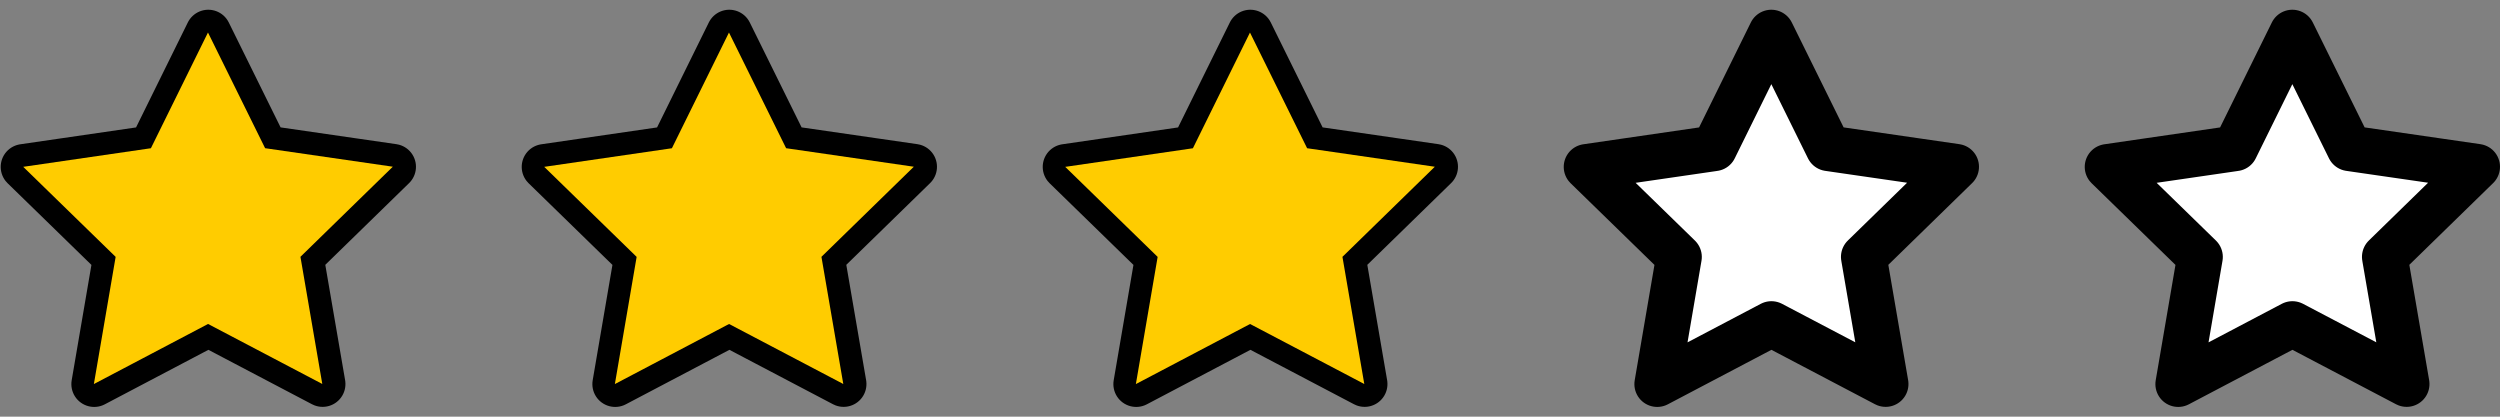
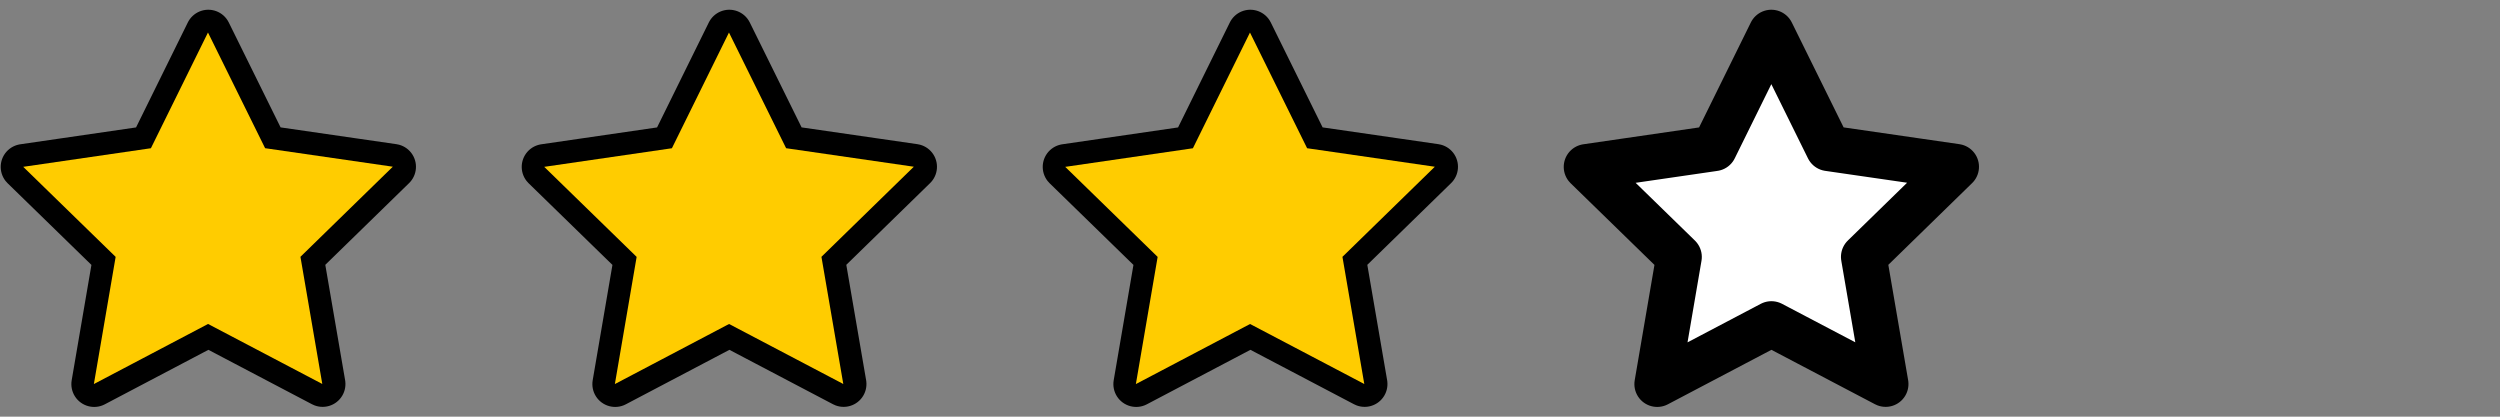
<svg xmlns="http://www.w3.org/2000/svg" xmlns:ns1="http://www.inkscape.org/namespaces/inkscape" xmlns:ns2="http://sodipodi.sourceforge.net/DTD/sodipodi-0.dtd" viewBox="0 -256 41952.755 6992.126" id="svg3025" version="1.1" ns1:version="1.2.1 (9c6d41e4, 2022-07-14)" width="600mm" height="100mm" ns2:docname="stars_3.svg">
  <rect x="0" y="-256" width="41952.755" height="6992.126" fill="#808080" stroke="none" />
  <defs id="defs3033">
    <rect x="85.306" y="196.381" width="223.928" height="136.845" id="rect4935" />
  </defs>
  <ns2:namedview pagecolor="#ffffff" bordercolor="#666666" borderopacity="1" objecttolerance="10" gridtolerance="10" guidetolerance="10" ns1:pageopacity="0" ns1:pageshadow="2" ns1:window-width="3840" ns1:window-height="1547" id="namedview3031" showgrid="false" ns1:zoom="1.1253621" ns1:cx="1109.865" ns1:cy="77.752752" ns1:window-x="0" ns1:window-y="25" ns1:window-maximized="0" ns1:current-layer="svg3025" units="mm" scale-x="1" ns1:pagecheckerboard="0" ns1:document-units="mm" ns1:showpageshadow="0" ns1:deskcolor="#d1d1d1" />
  <g id="g510">
    <path ns2:type="star" style="fill:#ffffff;fill-rule:evenodd;stroke:#000000;stroke-width:48.945;stroke-linecap:round;stroke-linejoin:round;paint-order:stroke fill markers" id="path457" ns1:flatsided="false" ns2:sides="5" ns2:cx="24.88088" ns2:cy="29.323895" ns2:r1="208.27646" ns2:r2="104.13823" ns2:arg1="-0.29881261" ns2:arg2="0.32950592" ns1:rounded="-3.1225023e-17" ns1:randomized="0" d="M 223.928,-31.99 123.417,63.02 144.702,199.682 23.283,133.45 l -123.395,62.475 25.47,-135.944 -97.548,-98.05 137.161,-17.786 63.107,-123.073 59.3,124.952 z" transform="matrix(15.654,-0.245,0.245,15.654,3099.709,3098.18)" ns1:transform-center-x="0.33529295" ns1:transform-center-y="-311.06035" />
    <path ns2:type="star" style="fill:#ffffff;fill-rule:evenodd;stroke:#000000;stroke-width:48.945;stroke-linecap:round;stroke-linejoin:round;paint-order:stroke fill markers" id="path457-8" ns1:flatsided="false" ns2:sides="5" ns2:cx="24.88088" ns2:cy="29.323895" ns2:r1="208.27646" ns2:r2="104.13823" ns2:arg1="-0.29881261" ns2:arg2="0.32950592" ns1:rounded="-3.1225023e-17" ns1:randomized="0" d="M 223.928,-31.99 123.417,63.02 144.702,199.682 23.283,133.45 l -123.395,62.475 25.47,-135.944 -97.548,-98.05 137.161,-17.786 63.107,-123.073 59.3,124.952 z" transform="matrix(15.654,-0.245,0.245,15.654,11842.805,3098.18)" ns1:transform-center-x="0.33529295" ns1:transform-center-y="-311.06035" />
    <path ns2:type="star" style="fill:#ffffff;fill-rule:evenodd;stroke:#000000;stroke-width:48.945;stroke-linecap:round;stroke-linejoin:round;paint-order:stroke fill markers" id="path457-6" ns1:flatsided="false" ns2:sides="5" ns2:cx="24.88088" ns2:cy="29.323895" ns2:r1="208.27646" ns2:r2="104.13823" ns2:arg1="-0.29881261" ns2:arg2="0.32950592" ns1:rounded="-3.1225023e-17" ns1:randomized="0" d="M 223.928,-31.99 123.417,63.02 144.702,199.682 23.283,133.45 l -123.395,62.475 25.47,-135.944 -97.548,-98.05 137.161,-17.786 63.107,-123.073 59.3,124.952 z" transform="matrix(15.654,-0.245,0.245,15.654,20585.9,3098.18)" ns1:transform-center-x="0.33529295" ns1:transform-center-y="-311.06035" />
    <path ns2:type="star" style="fill:#ffffff;fill-rule:evenodd;stroke:#000000;stroke-width:48.945;stroke-linecap:round;stroke-linejoin:round;paint-order:stroke fill markers" id="path457-5" ns1:flatsided="false" ns2:sides="5" ns2:cx="24.88088" ns2:cy="29.323895" ns2:r1="208.27646" ns2:r2="104.13823" ns2:arg1="-0.29881261" ns2:arg2="0.32950592" ns1:rounded="-3.1225023e-17" ns1:randomized="0" d="M 223.928,-31.99 123.417,63.02 144.702,199.682 23.283,133.45 l -123.395,62.475 25.47,-135.944 -97.548,-98.05 137.161,-17.786 63.107,-123.073 59.3,124.952 z" transform="matrix(15.654,-0.245,0.245,15.654,29328.996,3098.18)" ns1:transform-center-x="0.33529295" ns1:transform-center-y="-311.06035" />
-     <path ns2:type="star" style="fill:#ffffff;fill-rule:evenodd;stroke:#000000;stroke-width:48.945;stroke-linecap:round;stroke-linejoin:round;paint-order:stroke fill markers" id="path457-7" ns1:flatsided="false" ns2:sides="5" ns2:cx="24.88088" ns2:cy="29.323895" ns2:r1="208.27646" ns2:r2="104.13823" ns2:arg1="-0.29881261" ns2:arg2="0.32950592" ns1:rounded="-3.1225023e-17" ns1:randomized="0" d="M 223.928,-31.99 123.417,63.02 144.702,199.682 23.283,133.45 l -123.395,62.475 25.47,-135.944 -97.548,-98.05 137.161,-17.786 63.107,-123.073 59.3,124.952 z" transform="matrix(15.654,-0.245,0.245,15.654,38072.091,3098.18)" ns1:transform-center-x="0.33529295" ns1:transform-center-y="-311.06035" />
  </g>
  <g id="g510-6" transform="translate(-5.876,-1.9821106e-5)" style="fill:#ffcc00;stroke:none">
    <path id="path457-7-9" style="fill-rule:evenodd;stroke:none;stroke-width:48.945;stroke-linecap:round;stroke-linejoin:round;paint-order:stroke fill markers" ns1:transform-center-x="0.33529295" ns1:transform-center-y="-311.06035" transform="matrix(15.654,-0.245,0.245,15.654,38072.091,3098.18)" d="m -892.825,-49.501 -100.511,95.01 21.286,136.661 -121.42,-66.232 -123.395,62.475 25.47,-135.944 -97.548,-98.05 137.161,-17.786 63.107,-123.073 59.3,124.952 z m -558.376,-8.756 -100.511,95.01 21.286,136.661 -121.42,-66.232 -123.395,62.475 25.47,-135.944 -97.548,-98.05 137.161,-17.786 63.107,-123.073 59.3,124.952 z m -558.376,-8.756 -100.511,95.01 21.286,136.661 -121.42,-66.232 -123.395,62.475 25.47,-135.944 -97.548,-98.05 137.161,-17.786 63.107,-123.073 59.3,124.952 z" ns2:nodetypes="ccccccccccccccccccccccccccccccccc" />
  </g>
-   <rect style="fill:none;fill-rule:evenodd;stroke:none;stroke-width:0;stroke-linecap:round;stroke-linejoin:round;paint-order:stroke fill markers;stroke-dasharray:none" id="rect660" width="3452.222" height="6970.2" x="38467.617" y="-256" />
</svg>